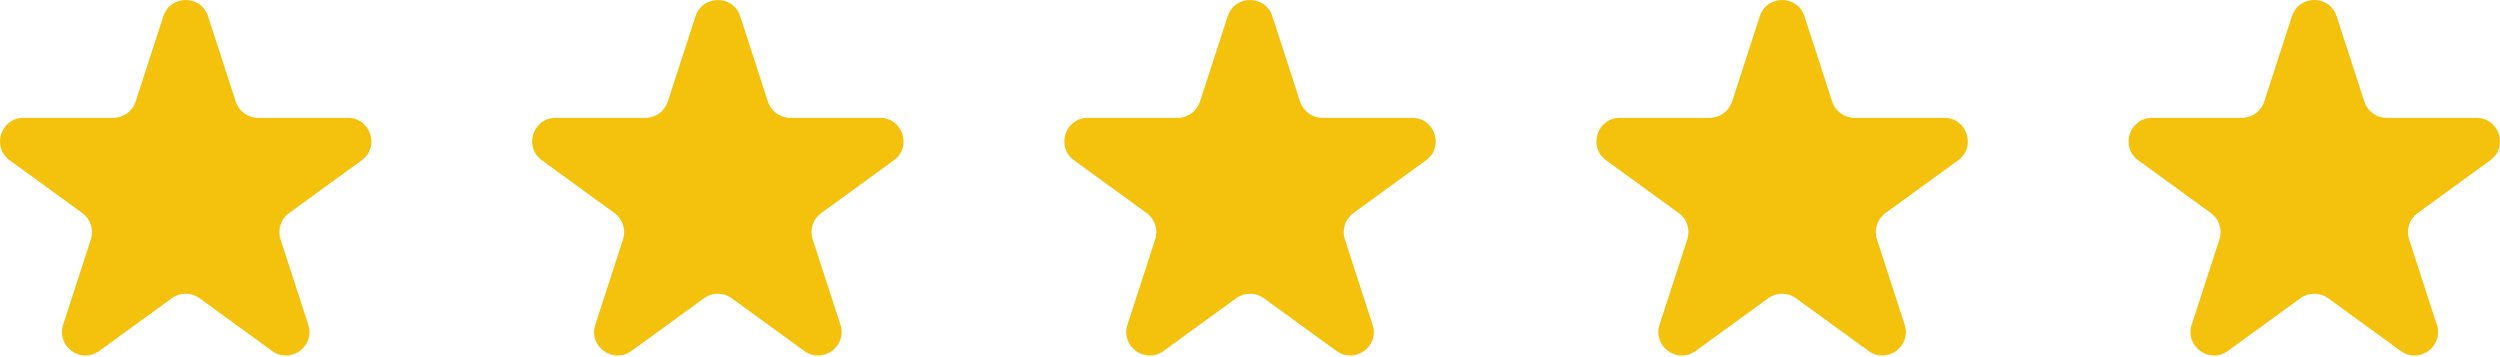
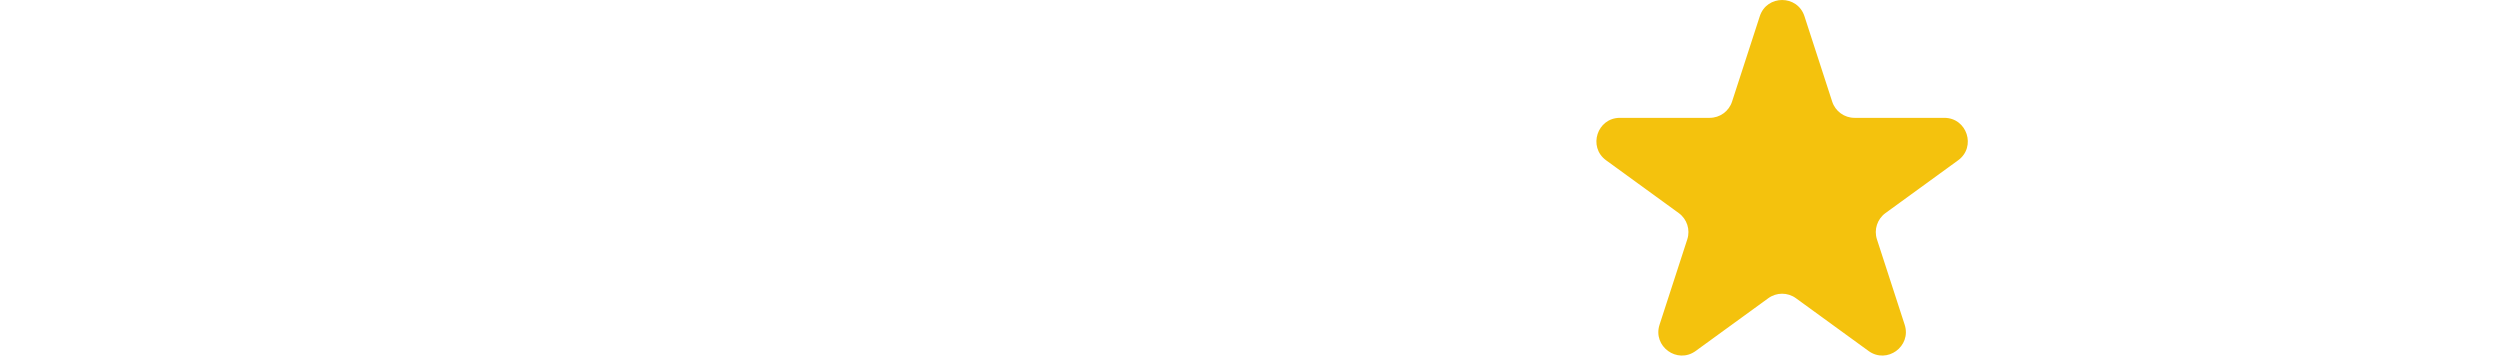
<svg xmlns="http://www.w3.org/2000/svg" width="154" height="22" viewBox="0 0 154 22" fill="none">
-   <path d="M10.063 1C10.496 -0.333 12.381 -0.333 12.814 1L14.523 6.26C14.717 6.856 15.272 7.259 15.899 7.259H21.43C22.831 7.259 23.413 9.052 22.28 9.875L17.805 13.126C17.298 13.495 17.086 14.147 17.28 14.743L18.989 20.003C19.422 21.336 17.897 22.444 16.763 21.62L12.289 18.369C11.782 18.001 11.095 18.001 10.588 18.369L6.114 21.62C4.98 22.444 3.455 21.336 3.888 20.003L5.598 14.743C5.791 14.147 5.579 13.495 5.072 13.126L0.598 9.875C-0.536 9.052 0.047 7.259 1.448 7.259H6.979C7.605 7.259 8.16 6.856 8.354 6.26L10.063 1Z" fill="#F4C20D" />
-   <path d="M42.844 1C43.277 -0.333 45.162 -0.333 45.595 1L47.304 6.26C47.498 6.856 48.053 7.259 48.68 7.259H54.211C55.612 7.259 56.194 9.052 55.061 9.875L50.586 13.126C50.079 13.495 49.867 14.147 50.061 14.743L51.77 20.003C52.203 21.336 50.678 22.444 49.544 21.62L45.07 18.369C44.563 18.001 43.877 18.001 43.37 18.369L38.895 21.62C37.762 22.444 36.237 21.336 36.67 20.003L38.379 14.743C38.572 14.147 38.36 13.495 37.853 13.126L33.379 9.875C32.245 9.052 32.828 7.259 34.229 7.259H39.76C40.386 7.259 40.941 6.856 41.135 6.26L42.844 1Z" fill="#F4C20D" />
-   <path d="M75.626 1C76.058 -0.333 77.943 -0.333 78.376 1L80.085 6.26C80.279 6.856 80.834 7.259 81.461 7.259H86.992C88.393 7.259 88.975 9.052 87.842 9.875L83.367 13.126C82.86 13.495 82.648 14.147 82.842 14.743L84.551 20.003C84.984 21.336 83.459 22.444 82.326 21.62L77.851 18.369C77.344 18.001 76.658 18.001 76.151 18.369L71.676 21.62C70.543 22.444 69.018 21.336 69.451 20.003L71.16 14.743C71.353 14.147 71.141 13.495 70.635 13.126L66.16 9.875C65.026 9.052 65.609 7.259 67.01 7.259H72.541C73.167 7.259 73.723 6.856 73.916 6.26L75.626 1Z" fill="#F4C20D" />
  <path d="M108.403 1C108.836 -0.333 110.721 -0.333 111.154 1L112.863 6.26C113.056 6.856 113.612 7.259 114.238 7.259H119.769C121.17 7.259 121.753 9.052 120.619 9.875L116.144 13.126C115.638 13.495 115.426 14.147 115.619 14.743L117.328 20.003C117.761 21.336 116.236 22.444 115.103 21.62L110.628 18.369C110.121 18.001 109.435 18.001 108.928 18.369L104.453 21.62C103.32 22.444 101.795 21.336 102.228 20.003L103.937 14.743C104.131 14.147 103.919 13.495 103.412 13.126L98.937 9.875C97.804 9.052 98.386 7.259 99.787 7.259H105.318C105.945 7.259 106.5 6.856 106.694 6.26L108.403 1Z" fill="#F4C20D" />
-   <path d="M141.184 1C141.617 -0.333 143.502 -0.333 143.935 1L145.644 6.26C145.837 6.856 146.393 7.259 147.019 7.259H152.55C153.951 7.259 154.534 9.052 153.4 9.875L148.926 13.126C148.419 13.495 148.207 14.147 148.4 14.743L150.109 20.003C150.542 21.336 149.017 22.444 147.884 21.62L143.409 18.369C142.902 18.001 142.216 18.001 141.709 18.369L137.235 21.62C136.101 22.444 134.576 21.336 135.009 20.003L136.718 14.743C136.912 14.147 136.7 13.495 136.193 13.126L131.718 9.875C130.585 9.052 131.167 7.259 132.568 7.259H138.099C138.726 7.259 139.281 6.856 139.475 6.26L141.184 1Z" fill="#F4C20D" />
</svg>